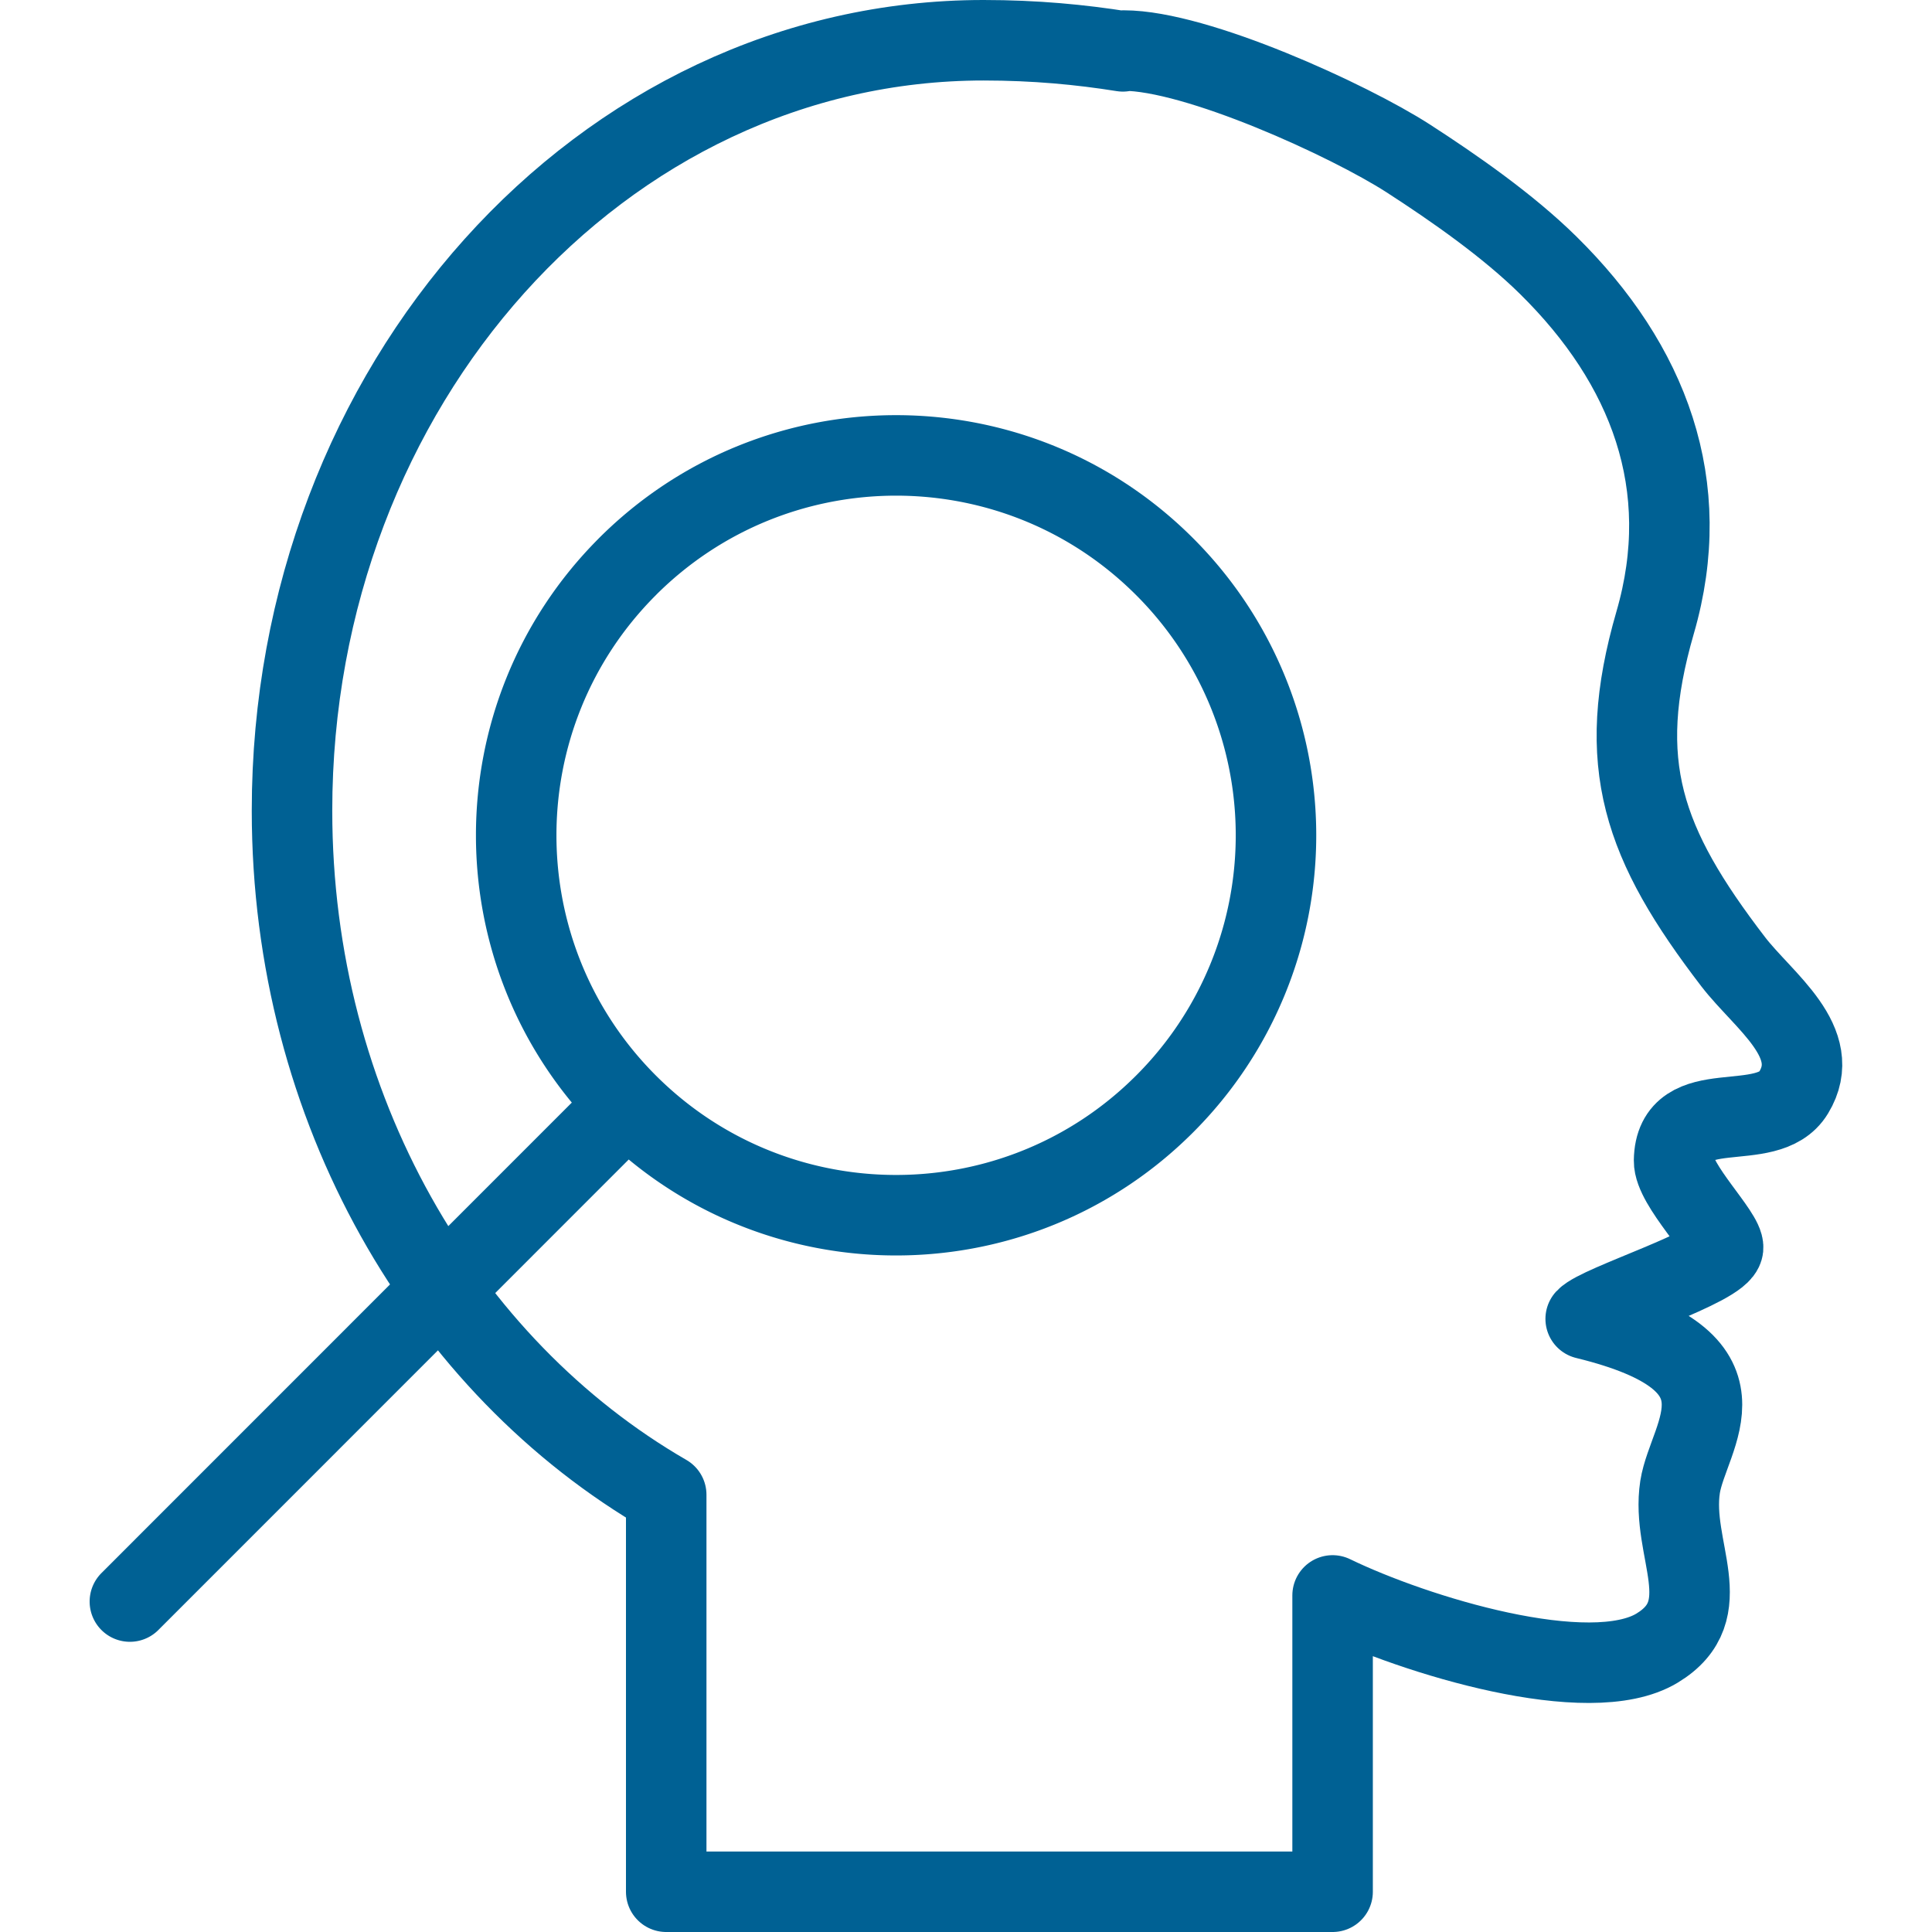
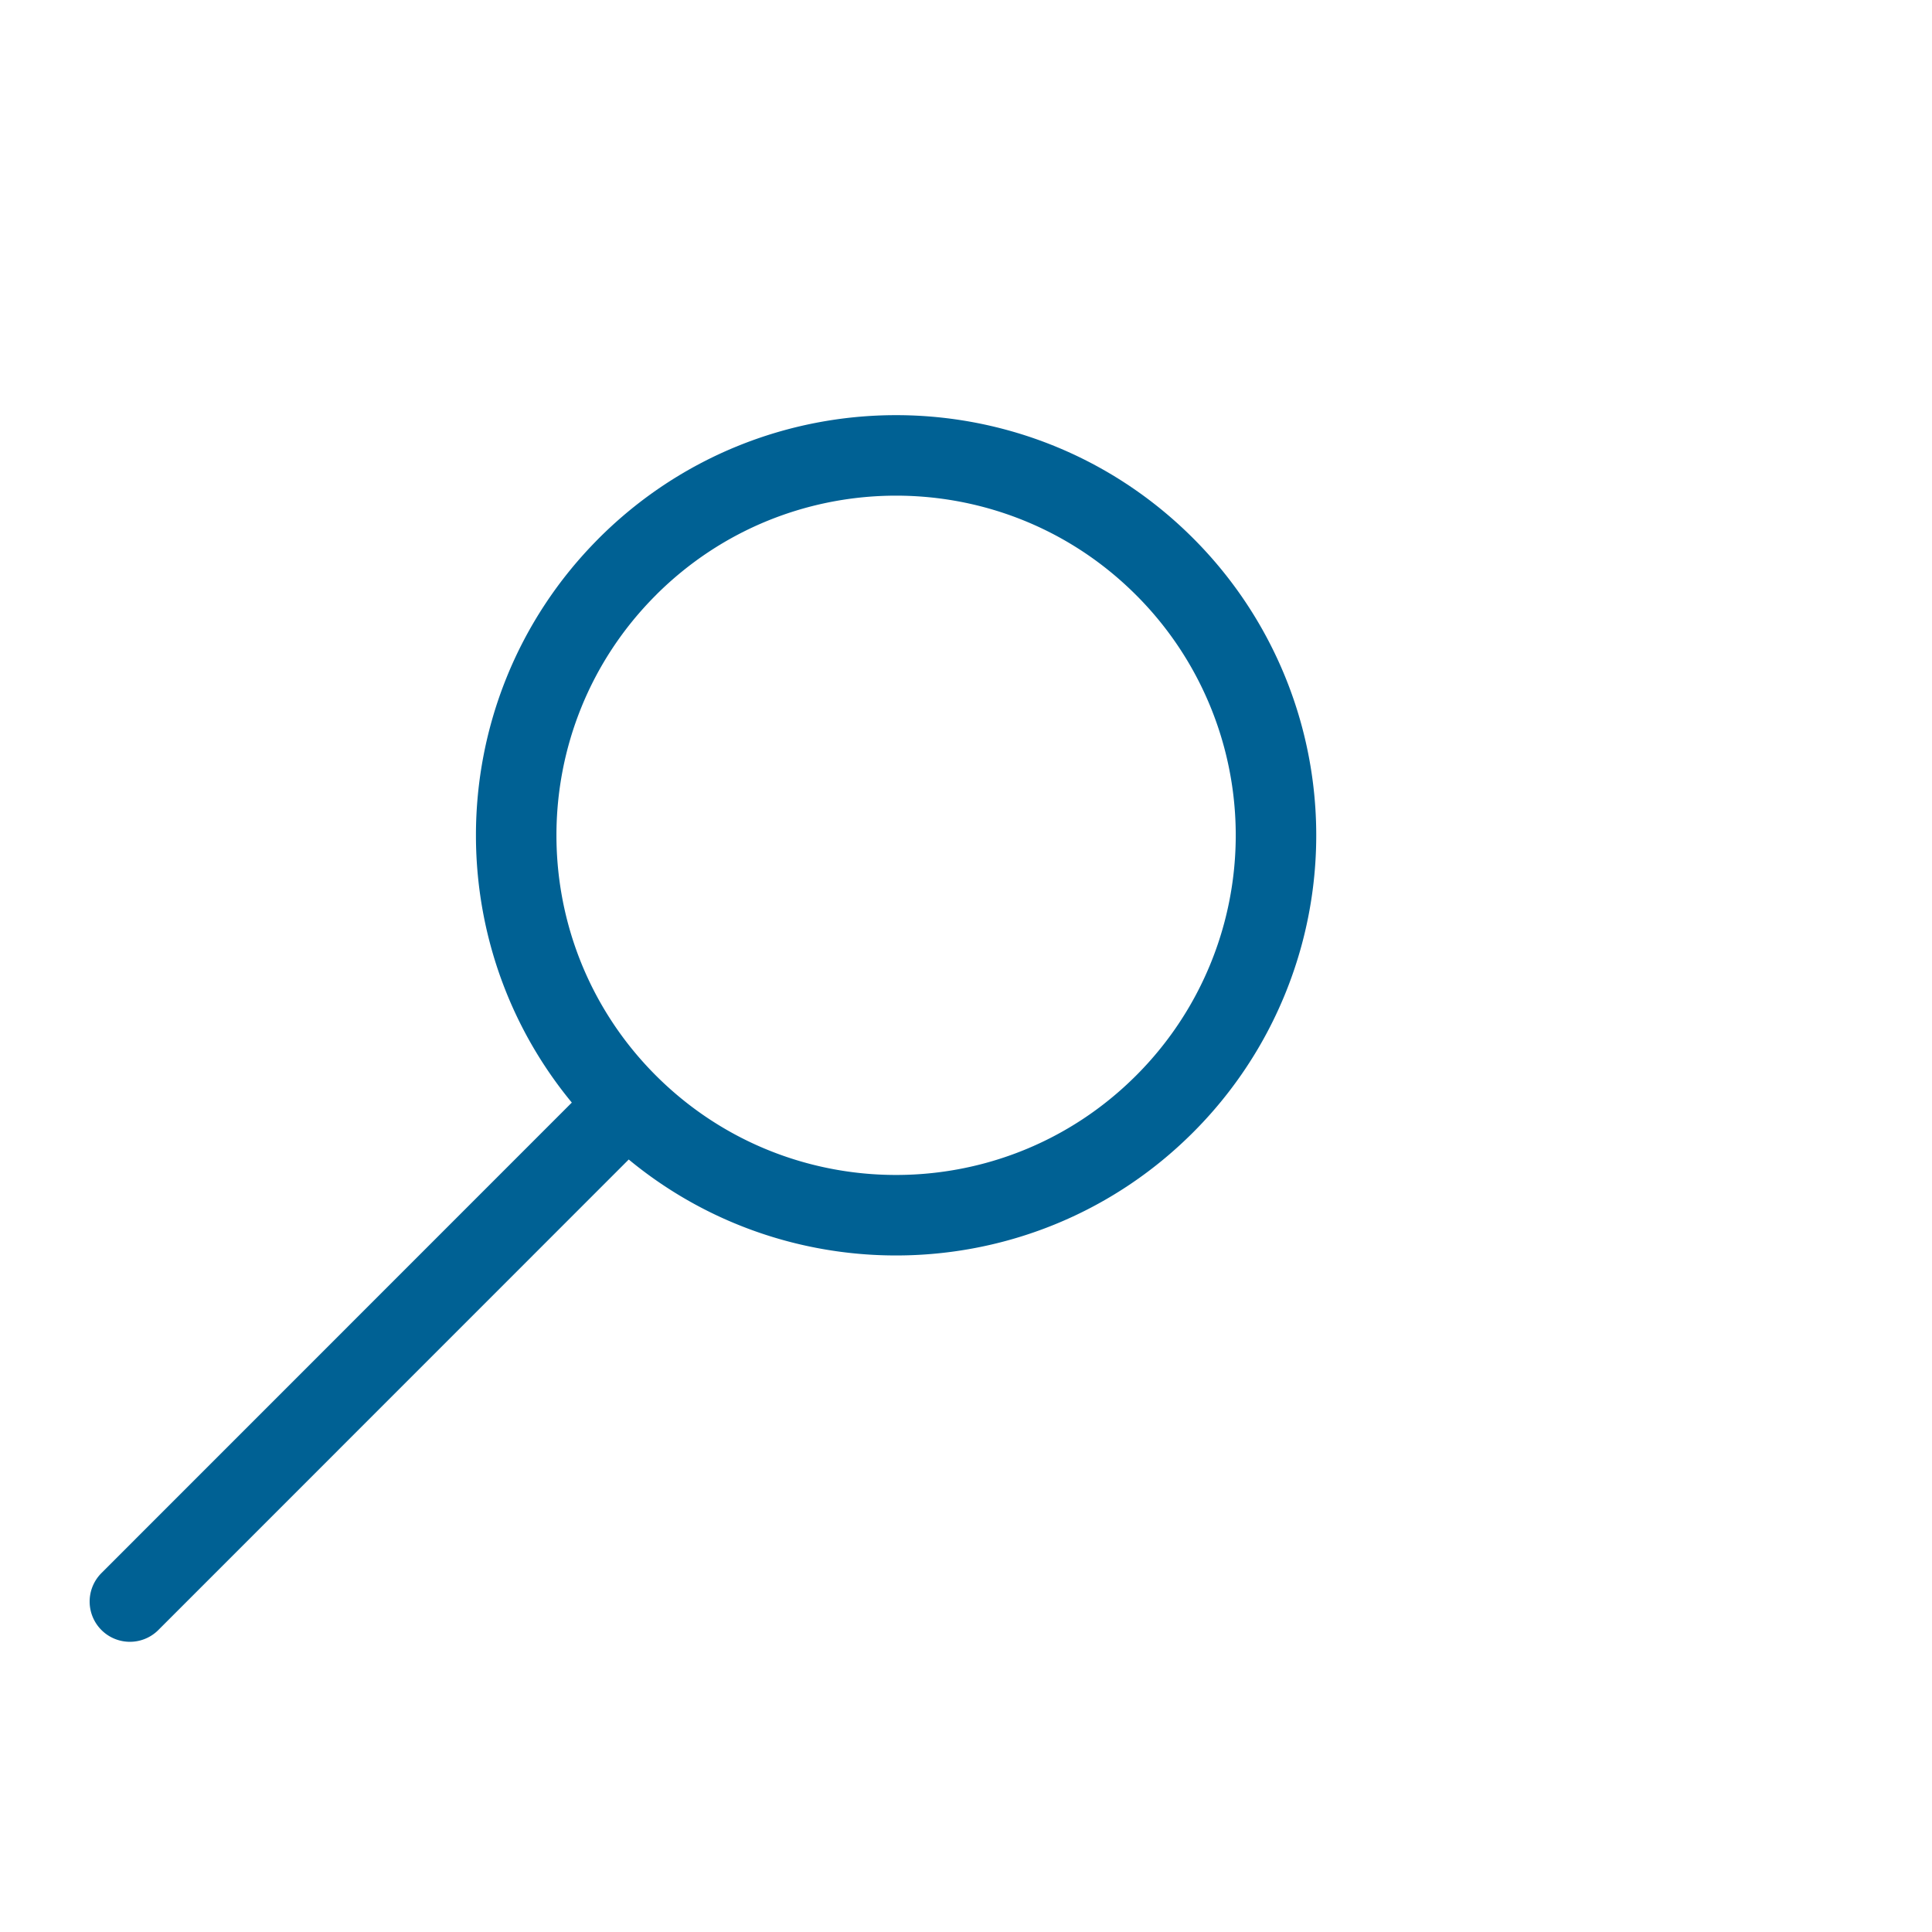
<svg xmlns="http://www.w3.org/2000/svg" width="48" height="48" fill="rgba(0,97,148,1)" viewBox="0 0 48 48">
  <g fill="none" stroke="rgba(0,97,148,1)" stroke-width="2" stroke-linecap="round" stroke-linejoin="round" stroke-miterlimit="10">
-     <path d="M24.438 1c1.278 0 2.41.108 3.46.276l.022-.02c1.812 0 5.595 1.733 7.06 2.675 1.146.74 2.486 1.674 3.486 2.66 2.497 2.46 3.645 5.466 2.656 8.875-1.02 3.52-.3 5.508 1.94 8.43.755.98 2.26 2.002 1.5 3.25-.658 1.09-2.946.008-2.97 1.69-.01.606 1.252 1.827 1.218 2.168-.05.464-3.085 1.405-3.414 1.763 4.354 1.063 2.552 2.865 2.345 4.177-.24 1.552.993 3.058-.573 4.004-1.68 1.013-6.02-.32-8.06-1.31V47H16.552v-9.863c-5.518-3.188-9.297-9.595-9.297-16.996C7.253 9.57 14.947 1 24.438 1z" />
    <path d="M15.587 14.08c-3.683 3.685-3.683 9.66 0 13.347 3.687 3.686 9.665 3.686 13.348 0a9.433 9.433 0 0 0 0-13.348c-3.683-3.686-9.66-3.686-13.348 0zM15.587 27.427L3.227 39.79" />
  </g>
</svg>